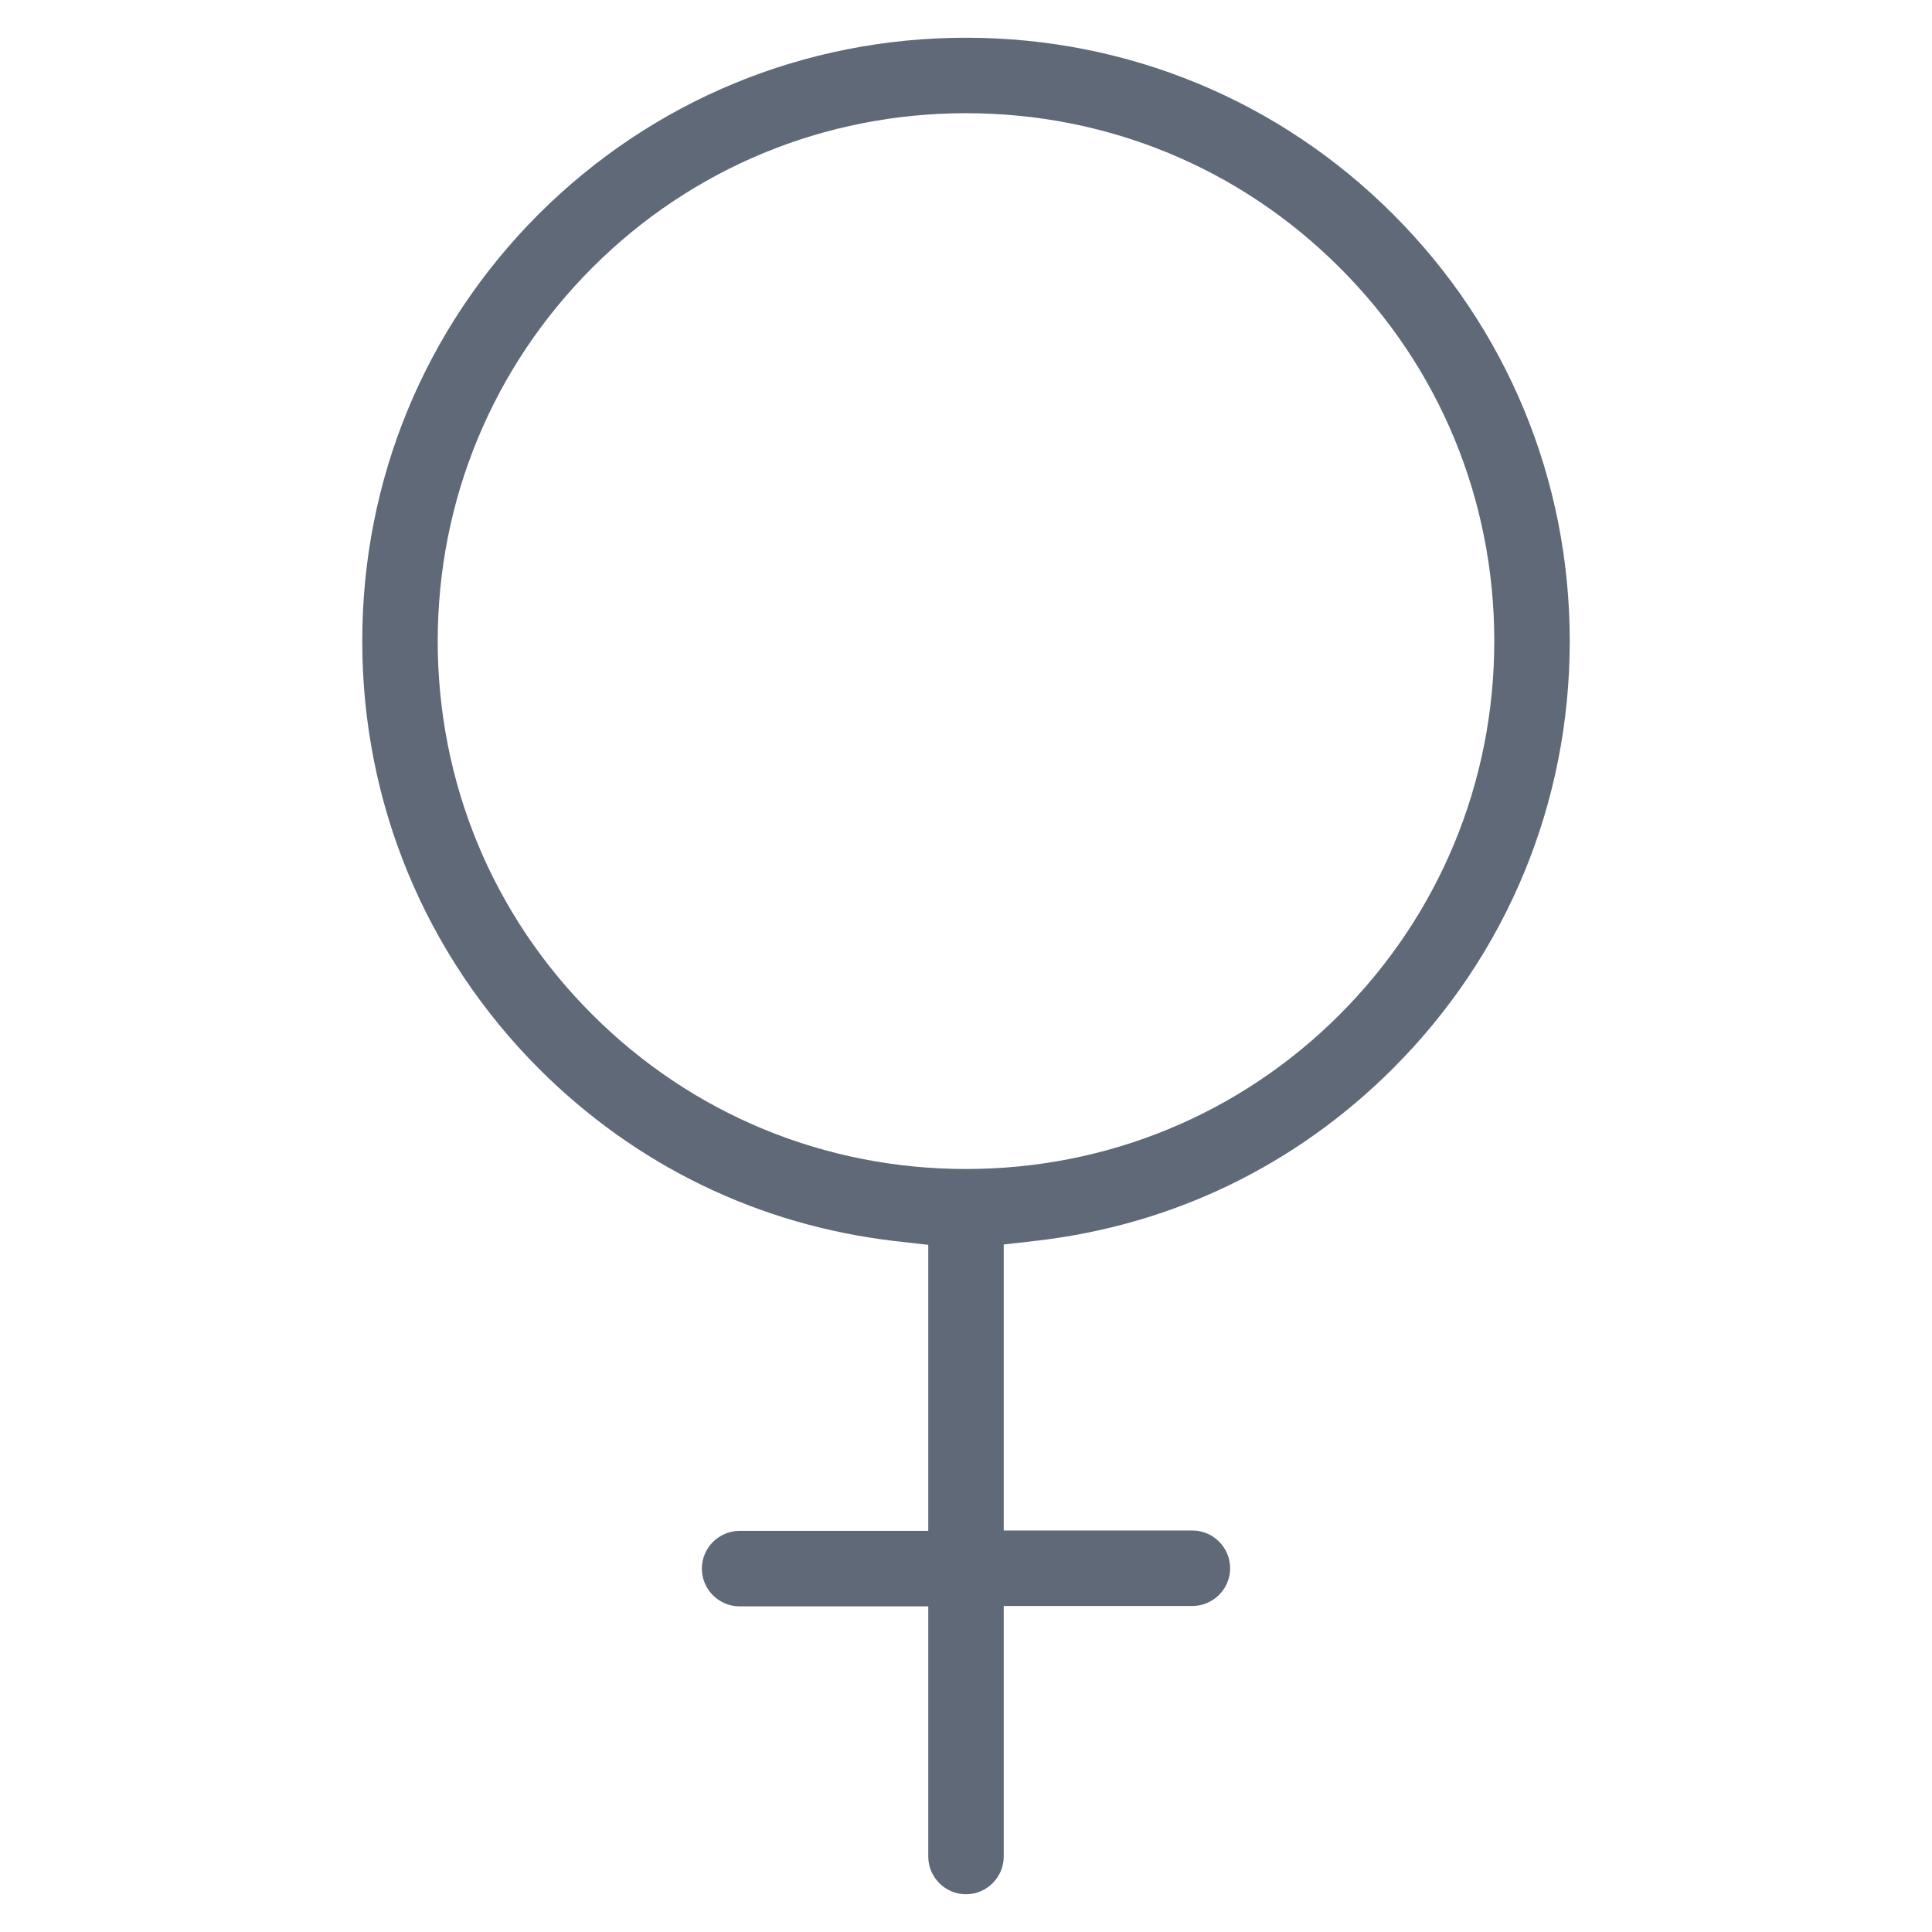
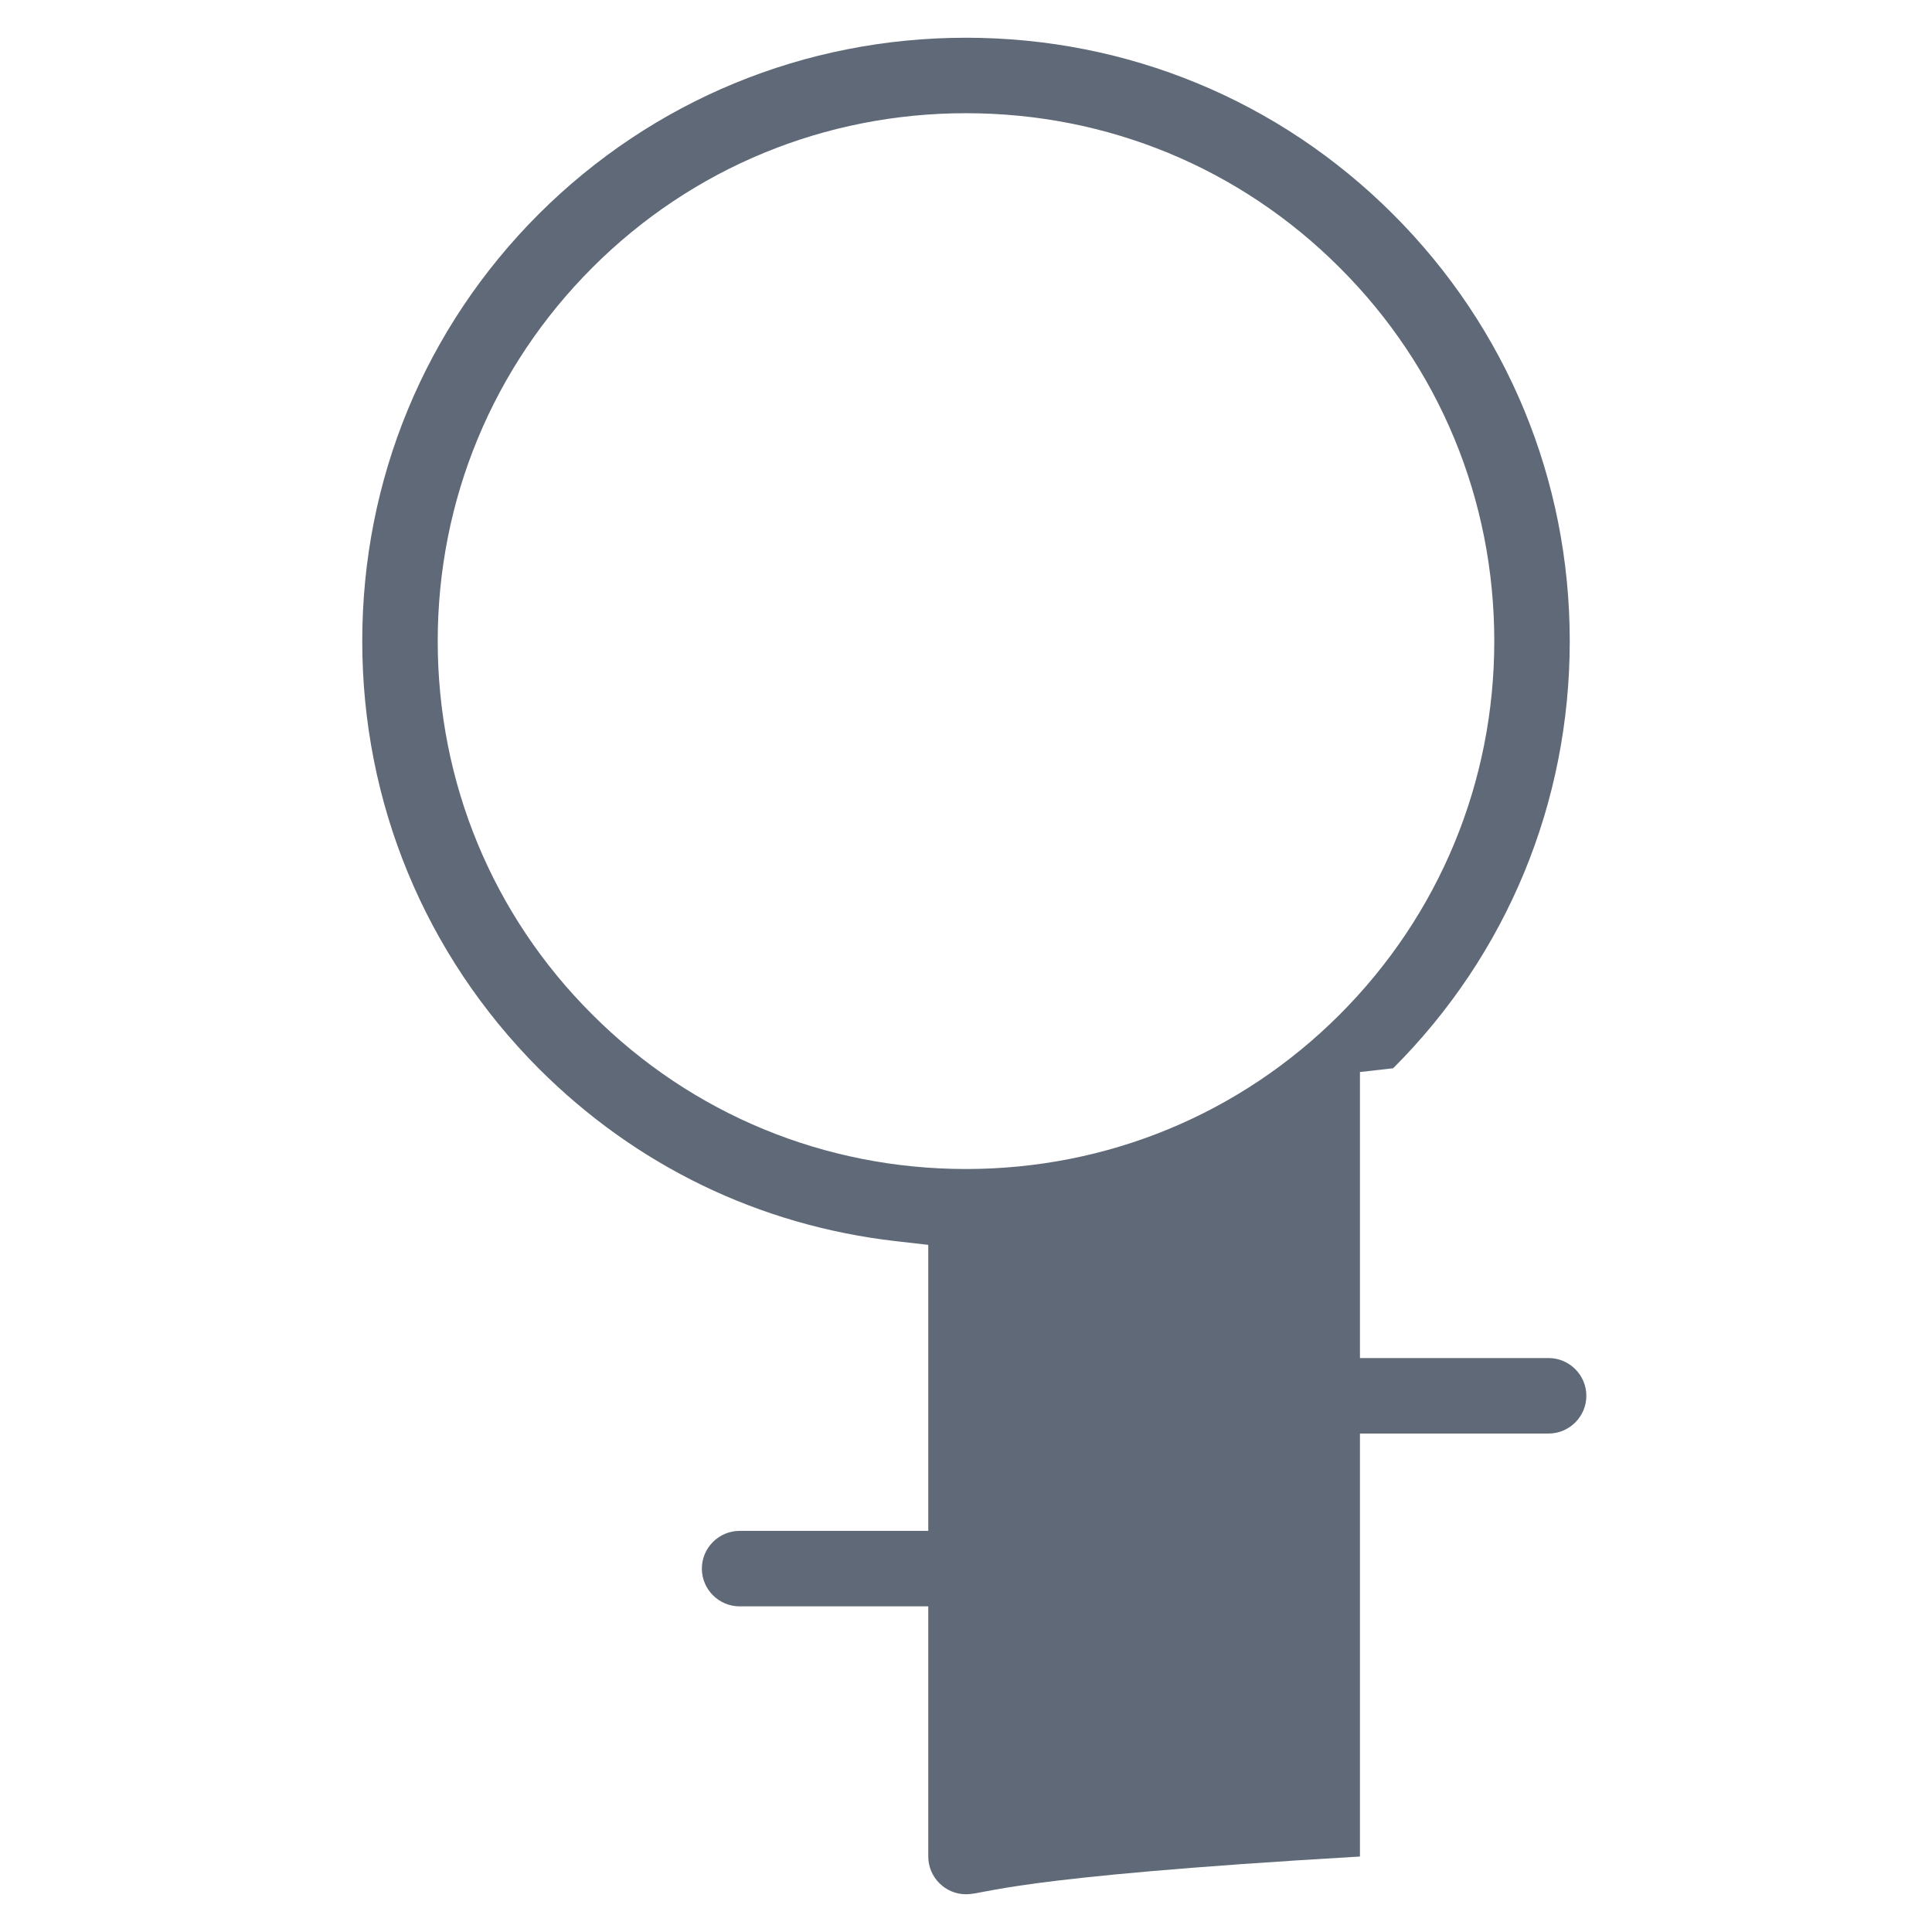
<svg xmlns="http://www.w3.org/2000/svg" version="1.1" viewBox="0 0 512 512" xml:space="preserve" class="mt-icon-color" fill="#5f6977">
-   <path d="M256,502c-5.5,0-10-4.5-10-10v-66.3h-50c-5.5,0-10-4.5-10-10c0-5.5,4.5-10,10-10h50v-75.8l-8.8-1  c-36.1-4.2-68.7-20-94.4-45.7C112.6,252.9,96,212.7,96,169.9c0-42.8,16.6-83,46.8-113.2C173,26.6,213.2,10,256,10  c42.8,0,83,16.6,113.2,46.8C399.4,87,416,127.2,416,169.9c0,42.8-16.6,83-46.8,113.2c-25.7,25.7-58.3,41.5-94.4,45.7l-8.8,1v75.8h50  c5.5,0,10,4.5,10,10c0,5.5-4.5,10-10,10h-50V492C266,497.5,261.5,502,256,502z M256,30c-37.4,0-72.6,14.5-99,40.9  c-26.4,26.4-41,61.6-41,99s14.5,72.6,41,99c26.4,26.4,61.6,40.9,99,40.9s72.6-14.5,99-40.9c26.4-26.4,41-61.6,41-99  s-14.5-72.6-41-99C328.6,44.5,293.5,30,256,30z" />
+   <path d="M256,502c-5.5,0-10-4.5-10-10v-66.3h-50c-5.5,0-10-4.5-10-10c0-5.5,4.5-10,10-10h50v-75.8l-8.8-1  c-36.1-4.2-68.7-20-94.4-45.7C112.6,252.9,96,212.7,96,169.9c0-42.8,16.6-83,46.8-113.2C173,26.6,213.2,10,256,10  c42.8,0,83,16.6,113.2,46.8C399.4,87,416,127.2,416,169.9c0,42.8-16.6,83-46.8,113.2l-8.8,1v75.8h50  c5.5,0,10,4.5,10,10c0,5.5-4.5,10-10,10h-50V492C266,497.5,261.5,502,256,502z M256,30c-37.4,0-72.6,14.5-99,40.9  c-26.4,26.4-41,61.6-41,99s14.5,72.6,41,99c26.4,26.4,61.6,40.9,99,40.9s72.6-14.5,99-40.9c26.4-26.4,41-61.6,41-99  s-14.5-72.6-41-99C328.6,44.5,293.5,30,256,30z" />
</svg>